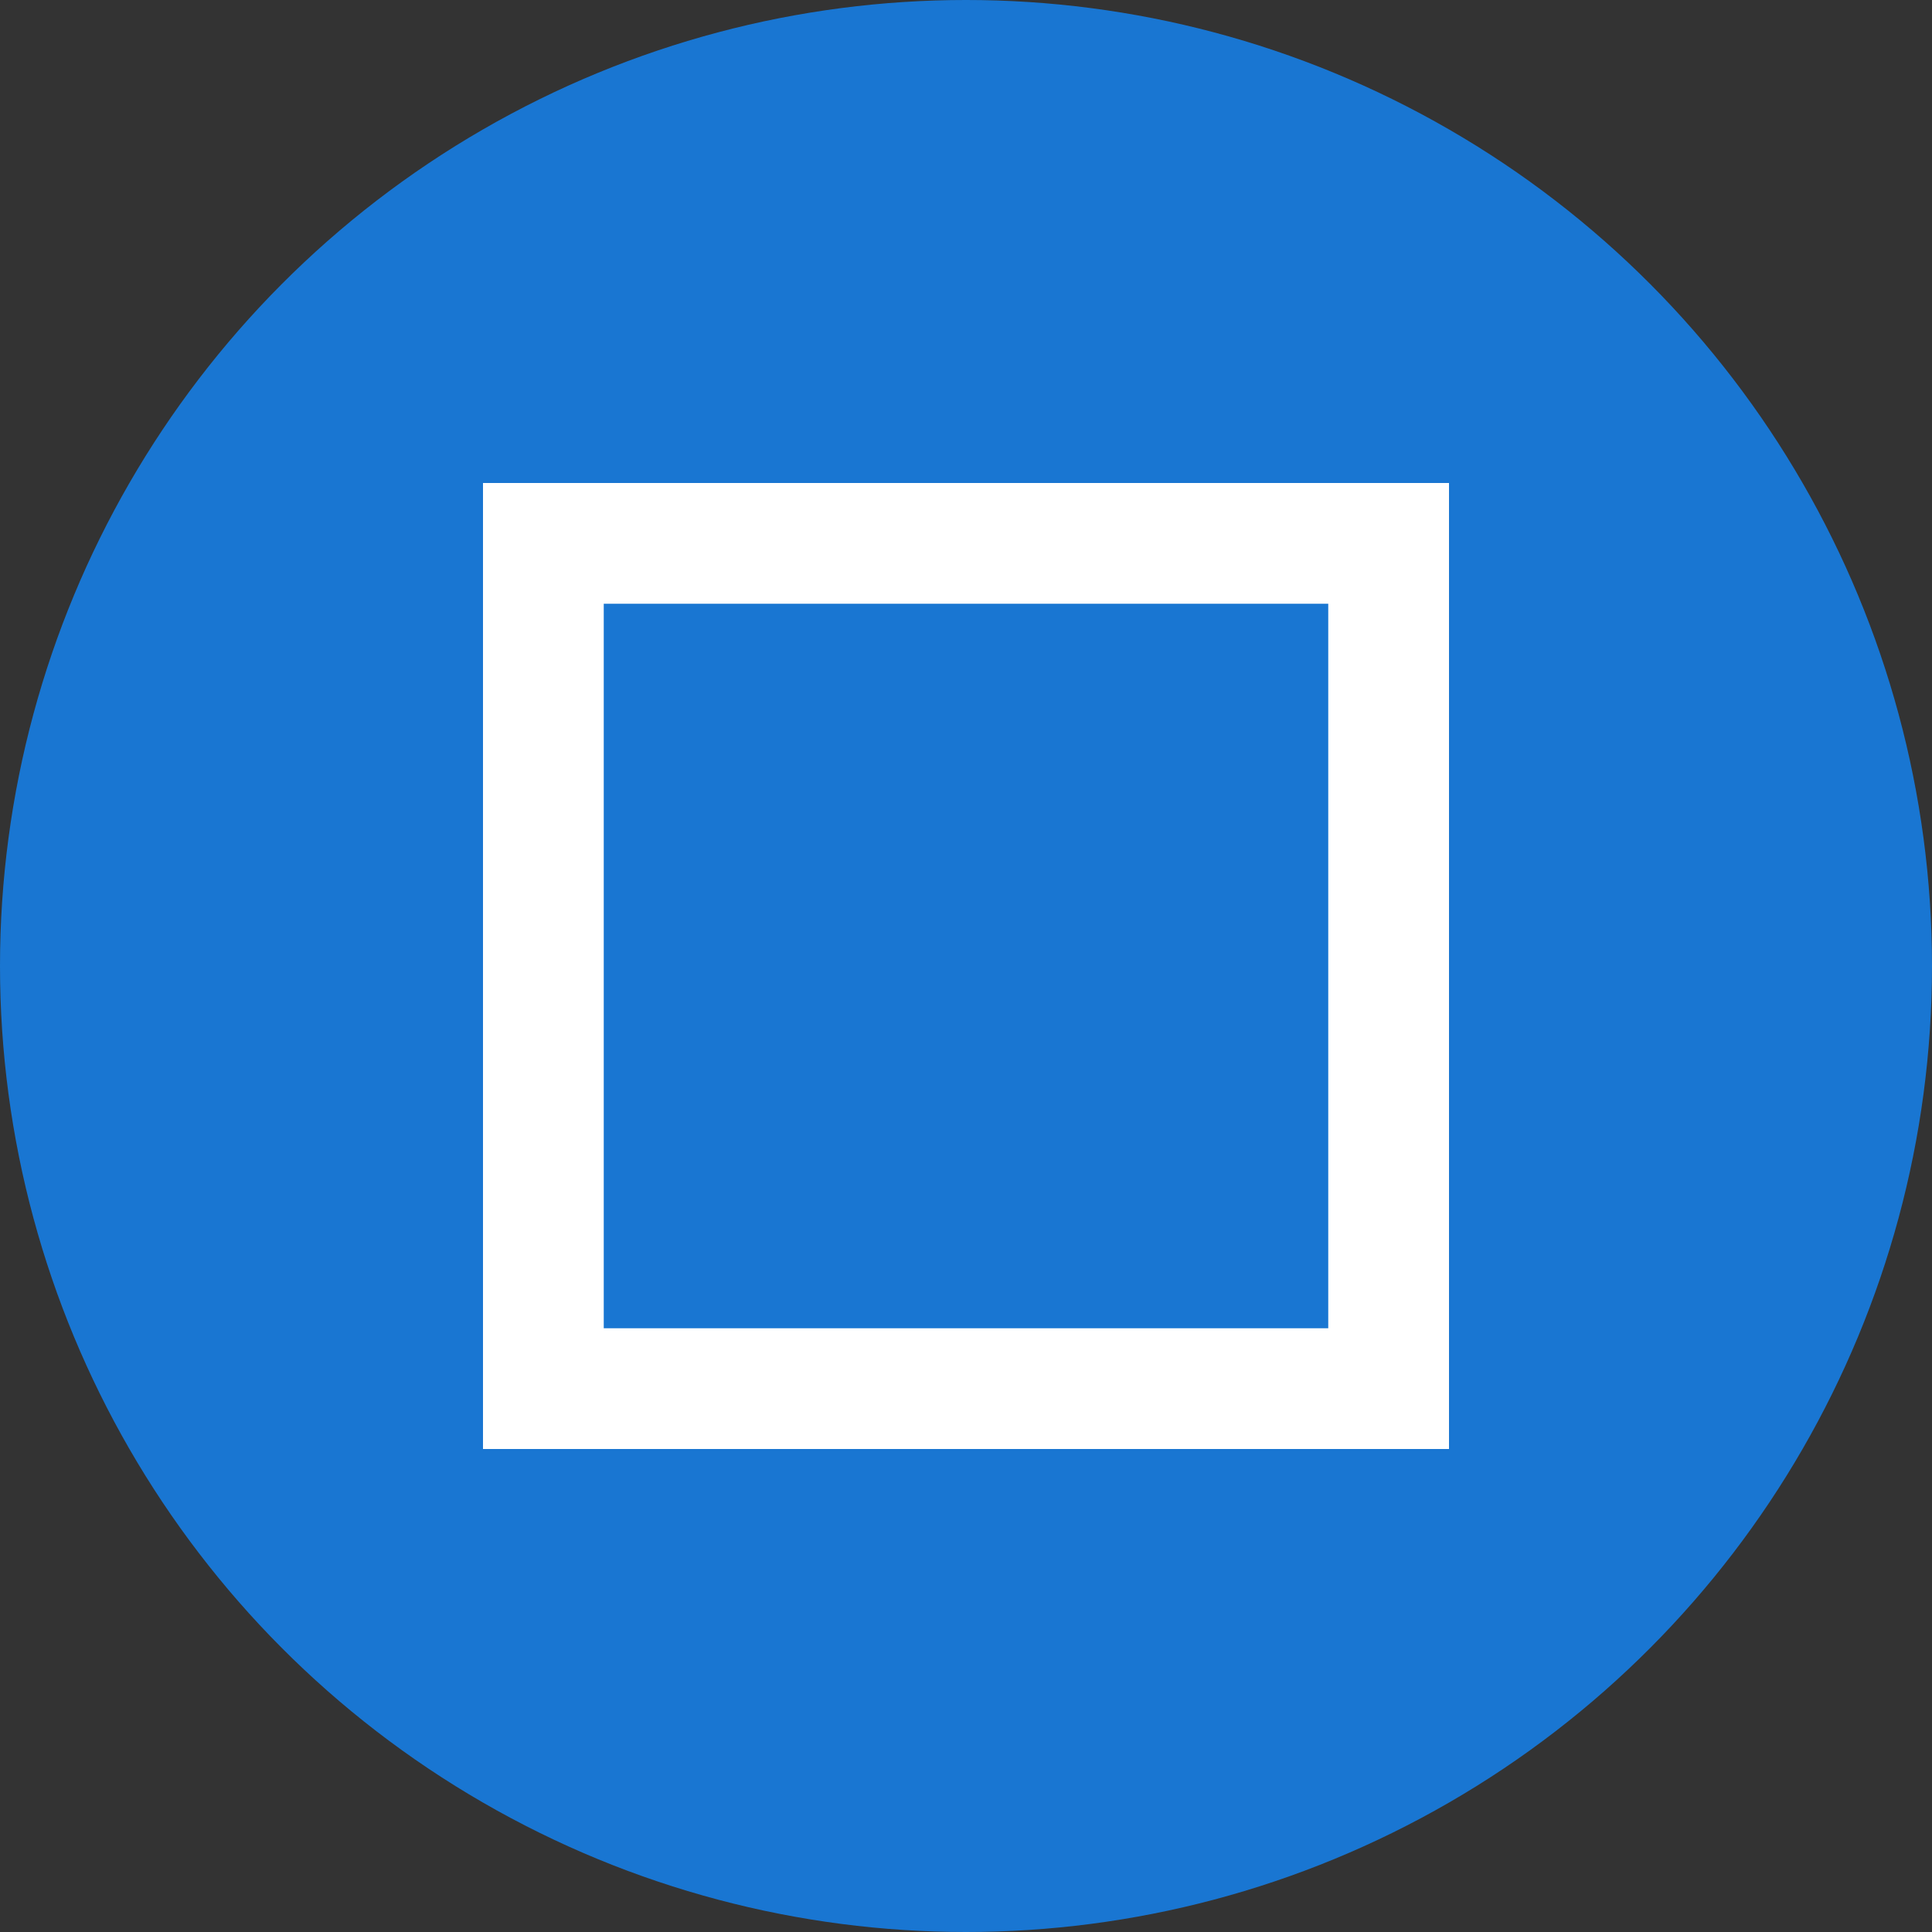
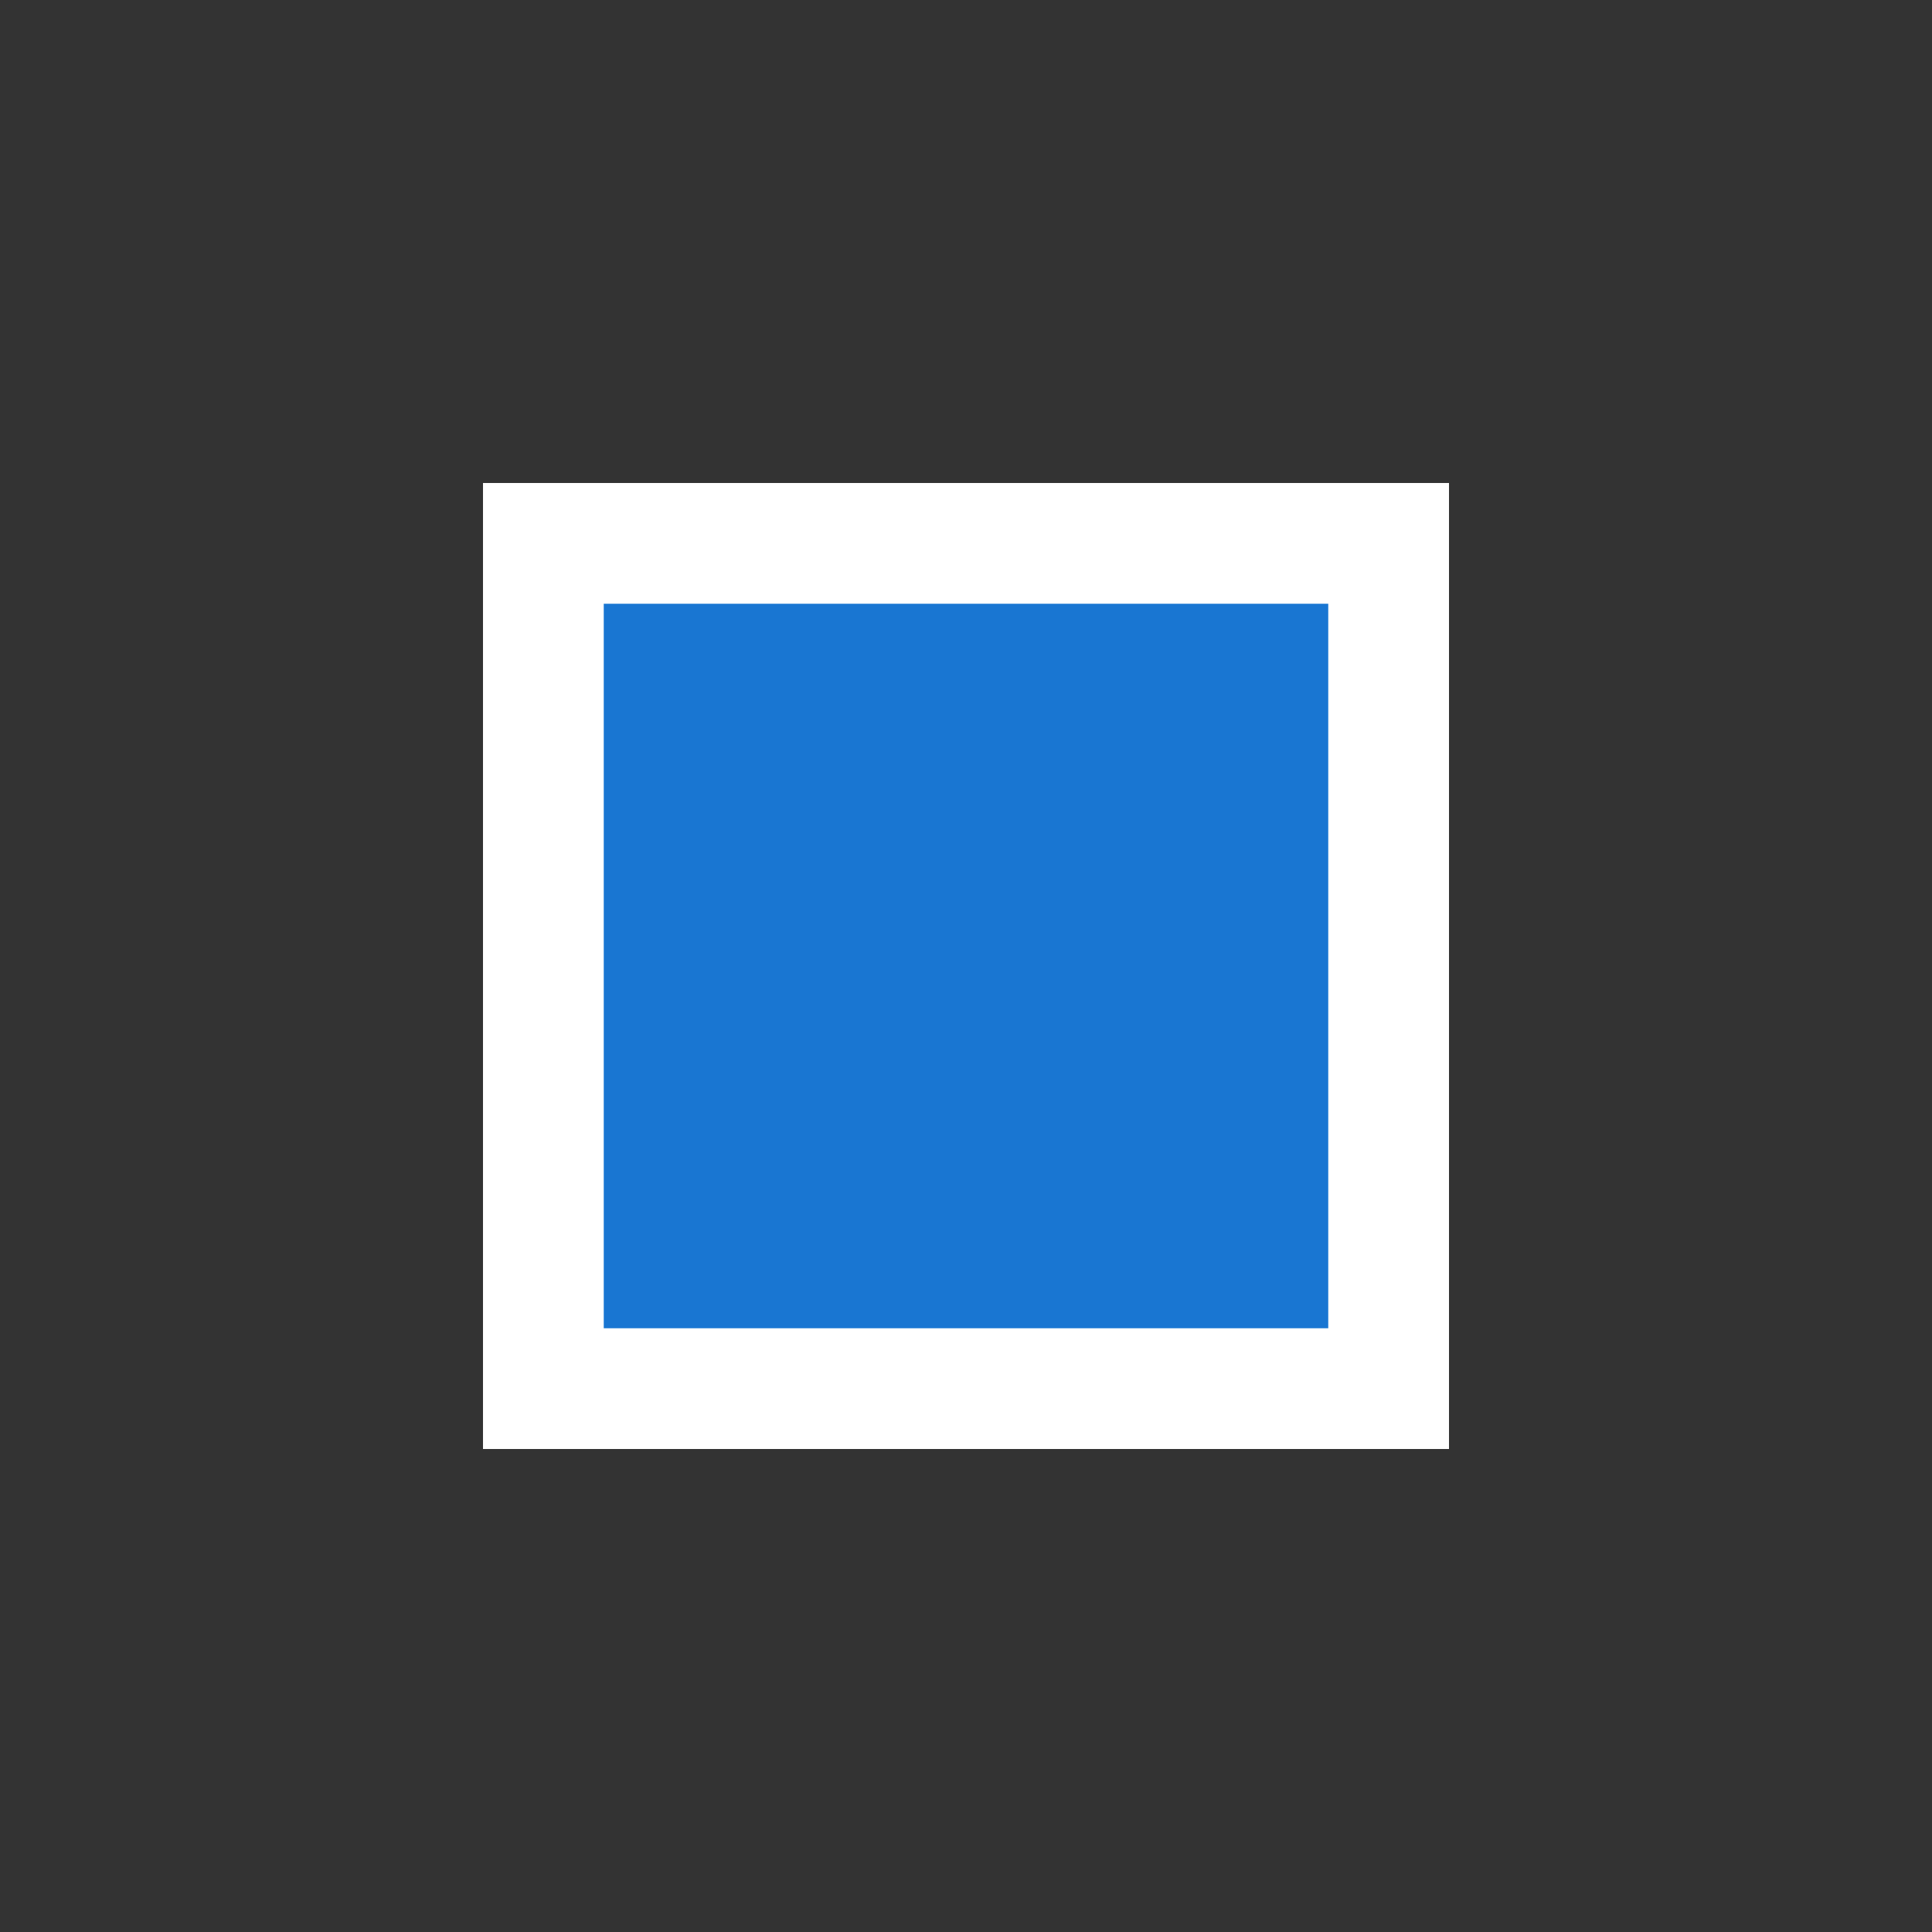
<svg xmlns="http://www.w3.org/2000/svg" width="32" height="32" viewBox="0 0 32 32">
  <rect x="0" y="0" width="32" height="32" fill="#333333" stroke="none" />
-   <circle fill="#1976D2" cx="16" cy="16" r="16" />
  <rect x="8" y="8" width="16" height="16" fill="#FFF" />
  <rect x="10" y="10" width="12" height="12" fill="#1976D2" />
</svg>